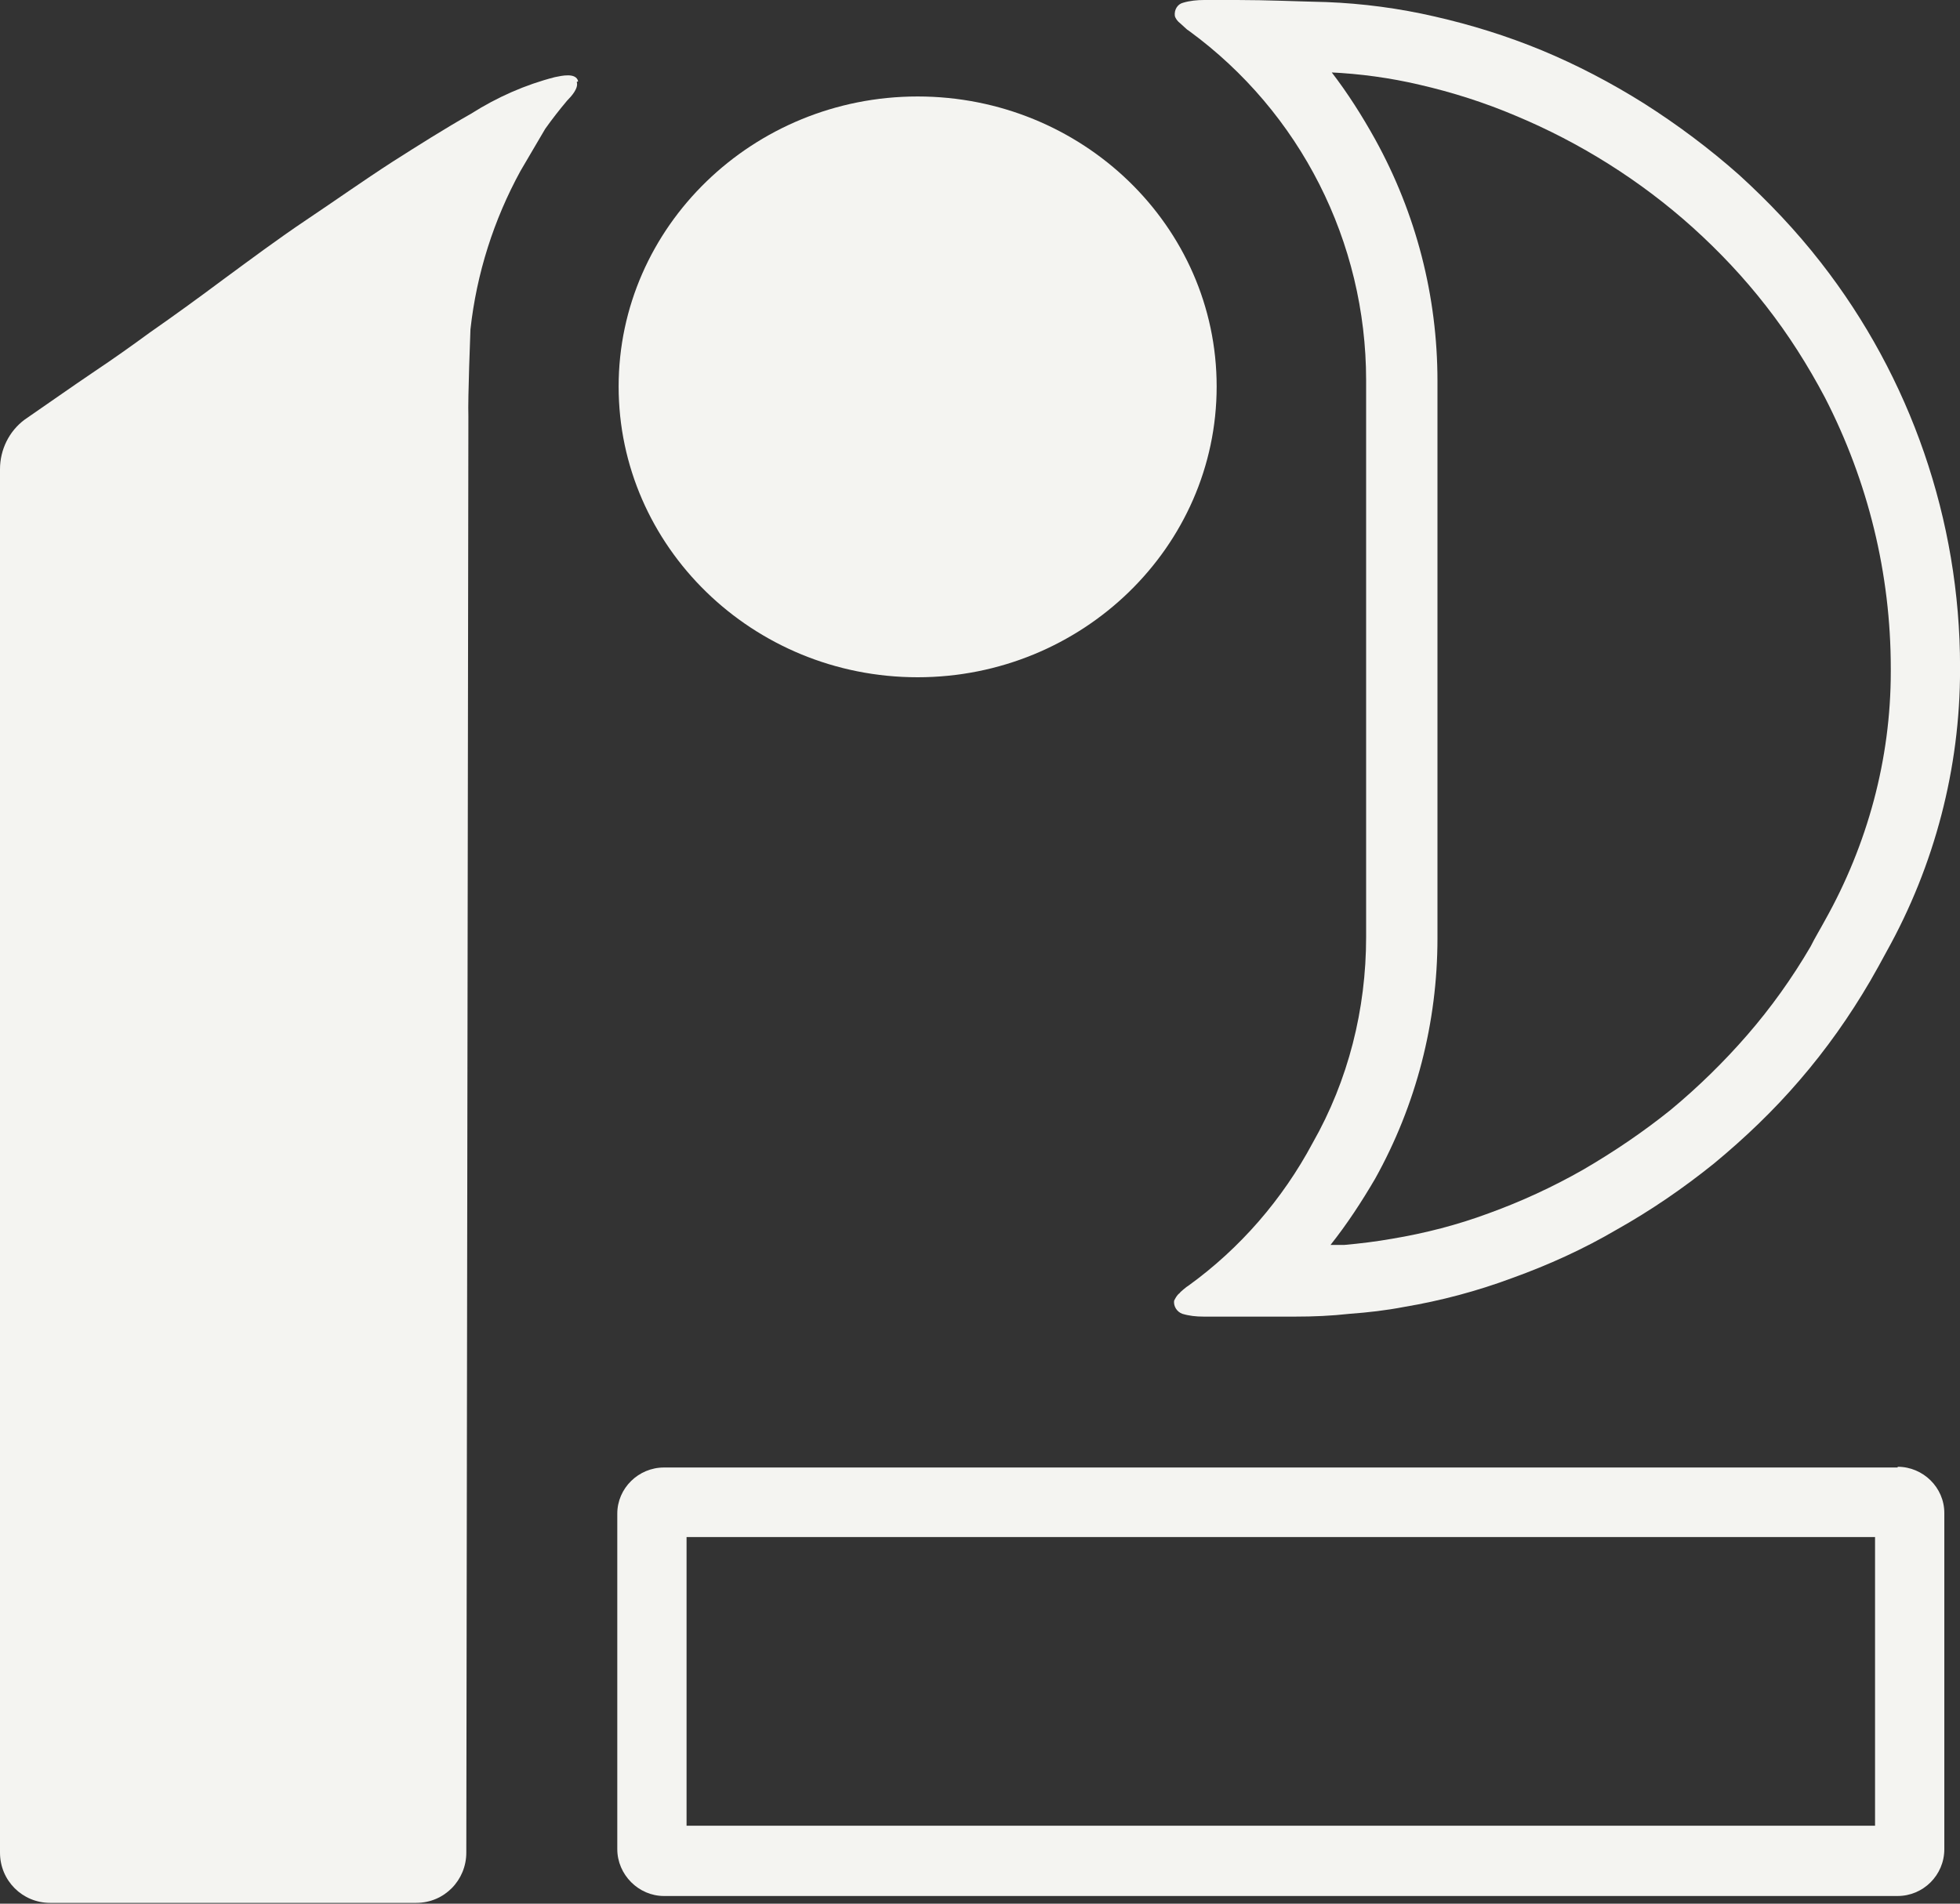
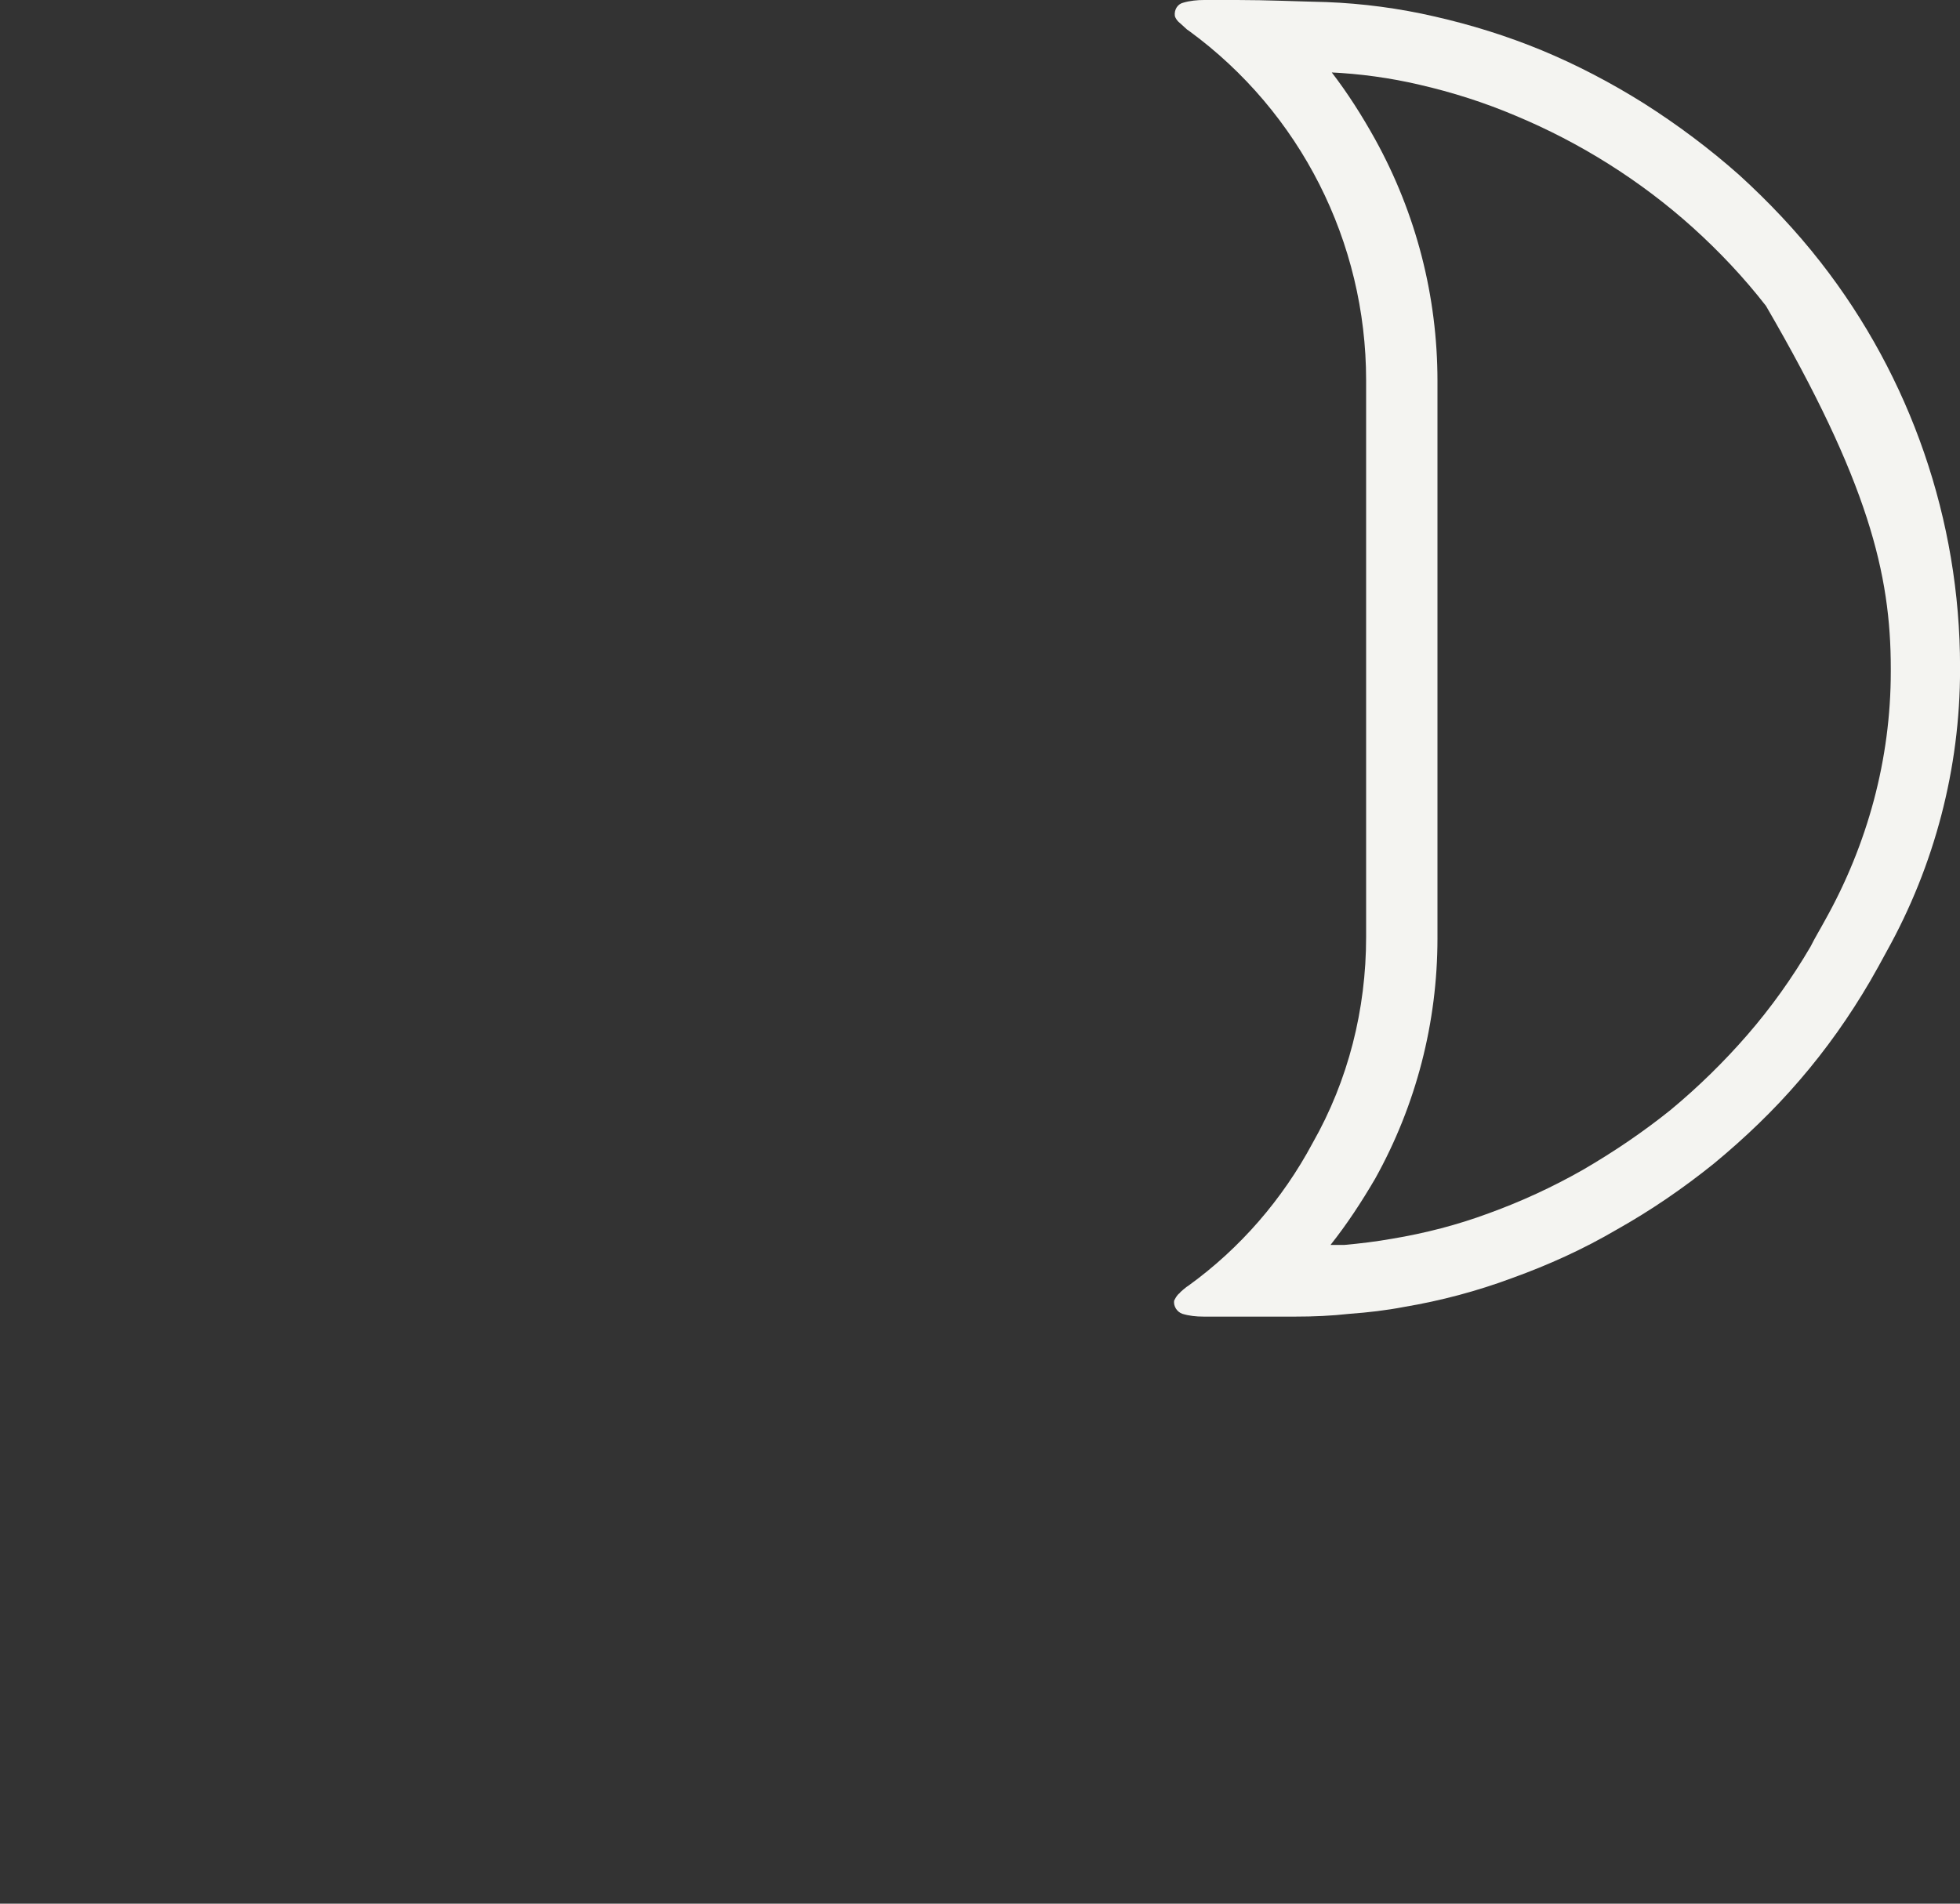
<svg xmlns="http://www.w3.org/2000/svg" width="35" height="34" viewBox="0 0 35 34" fill="none">
  <rect x="0" y="0" width="35" height="34" fill="#333333" stroke="none" />
-   <path d="M10.324 1.452C10.287 1.292 10.03 1.353 9.907 1.378C9.381 1.513 8.879 1.735 8.413 2.03C7.936 2.301 7.47 2.596 7.005 2.892C6.491 3.224 5.988 3.581 5.474 3.925C4.96 4.27 4.482 4.627 3.98 4.996C3.551 5.316 3.111 5.636 2.67 5.943C2.351 6.177 2.021 6.411 1.69 6.632C1.359 6.854 0.551 7.42 0.441 7.494C0.159 7.703 0 8.035 0 8.38V33.088C0 33.592 0.404 33.986 0.894 33.986H7.433C7.936 33.986 8.327 33.58 8.327 33.088L8.364 7.432C8.352 7.137 8.401 5.882 8.401 5.882C8.511 4.885 8.817 3.925 9.295 3.052C9.442 2.805 9.589 2.547 9.736 2.301C9.858 2.129 9.993 1.956 10.128 1.796C10.201 1.723 10.336 1.575 10.299 1.464L10.324 1.452Z" fill="#F4F4F1" />
-   <path d="M33.483 27.452V32.608H12.26V27.452H33.483ZM33.887 26.21H11.856C11.403 26.21 11.023 26.579 11.023 27.034V33.026C11.023 33.482 11.403 33.863 11.856 33.863H33.887C34.34 33.863 34.72 33.494 34.72 33.026V27.022C34.72 26.566 34.34 26.197 33.887 26.197V26.21Z" fill="#F4F4F1" />
-   <path d="M16.386 12.096C19.325 12.096 21.726 9.77 21.726 6.903C21.726 4.036 19.325 1.723 16.386 1.723C13.447 1.723 11.047 4.048 11.047 6.903C11.047 9.758 13.435 12.096 16.386 12.096Z" fill="#F4F4F1" />
-   <path d="M23.746 1.292C24.285 1.317 24.824 1.39 25.351 1.514C25.938 1.649 26.514 1.833 27.065 2.067C28.216 2.547 29.294 3.224 30.225 4.061C30.702 4.491 31.143 4.959 31.535 5.463C31.939 5.98 32.282 6.522 32.588 7.1C33.36 8.601 33.764 10.25 33.764 11.936V11.997C33.764 13.56 33.347 15.086 32.588 16.439C32.502 16.599 32.417 16.735 32.331 16.907C32 17.473 31.621 18.002 31.204 18.482C30.788 18.962 30.323 19.417 29.833 19.823C29.343 20.217 28.816 20.574 28.265 20.894C27.726 21.201 27.163 21.46 26.587 21.669C26.024 21.878 25.448 22.026 24.861 22.124C24.579 22.174 24.285 22.21 24.003 22.235H23.759C24.052 21.866 24.31 21.472 24.555 21.054C25.289 19.737 25.669 18.261 25.669 16.759V6.805C25.669 5.291 25.289 3.815 24.555 2.486C24.322 2.067 24.065 1.661 23.771 1.28M22.105 0H21.505C21.383 0 21.248 0.012 21.126 0.049C21.028 0.074 20.966 0.172 20.979 0.283C20.991 0.332 21.028 0.381 21.077 0.418L21.199 0.529L21.236 0.554C23.22 2.006 24.395 4.319 24.395 6.792V16.735C24.395 18.027 24.077 19.294 23.44 20.414C22.901 21.423 22.142 22.297 21.224 22.961L21.187 22.986C21.187 22.986 21.077 23.072 21.064 23.096C21.015 23.133 20.991 23.183 20.966 23.232C20.954 23.33 21.015 23.429 21.113 23.465C21.236 23.502 21.358 23.515 21.493 23.515H23.134C23.452 23.515 23.771 23.502 24.101 23.465C24.432 23.441 24.75 23.404 25.069 23.343C25.73 23.232 26.379 23.059 27.004 22.826C27.653 22.592 28.277 22.309 28.865 21.964C29.478 21.62 30.053 21.226 30.604 20.783C31.155 20.328 31.67 19.836 32.135 19.294C32.613 18.74 33.029 18.15 33.396 17.522C33.494 17.35 33.592 17.178 33.69 16.993C34.547 15.455 35.001 13.72 35.001 11.96V11.936C35.001 11.936 35.001 11.924 35.001 11.911C35.001 9.29 34.119 6.743 32.515 4.688C32.074 4.122 31.584 3.605 31.057 3.125C30.531 2.658 29.955 2.227 29.355 1.846C28.767 1.477 28.155 1.157 27.53 0.898C26.906 0.64 26.269 0.443 25.62 0.295C24.983 0.148 24.334 0.062 23.685 0.037C23.159 0.025 22.62 0 22.093 0H22.105Z" fill="#F4F4F1" />
+   <path d="M23.746 1.292C24.285 1.317 24.824 1.39 25.351 1.514C25.938 1.649 26.514 1.833 27.065 2.067C28.216 2.547 29.294 3.224 30.225 4.061C30.702 4.491 31.143 4.959 31.535 5.463C33.36 8.601 33.764 10.25 33.764 11.936V11.997C33.764 13.56 33.347 15.086 32.588 16.439C32.502 16.599 32.417 16.735 32.331 16.907C32 17.473 31.621 18.002 31.204 18.482C30.788 18.962 30.323 19.417 29.833 19.823C29.343 20.217 28.816 20.574 28.265 20.894C27.726 21.201 27.163 21.46 26.587 21.669C26.024 21.878 25.448 22.026 24.861 22.124C24.579 22.174 24.285 22.21 24.003 22.235H23.759C24.052 21.866 24.31 21.472 24.555 21.054C25.289 19.737 25.669 18.261 25.669 16.759V6.805C25.669 5.291 25.289 3.815 24.555 2.486C24.322 2.067 24.065 1.661 23.771 1.28M22.105 0H21.505C21.383 0 21.248 0.012 21.126 0.049C21.028 0.074 20.966 0.172 20.979 0.283C20.991 0.332 21.028 0.381 21.077 0.418L21.199 0.529L21.236 0.554C23.22 2.006 24.395 4.319 24.395 6.792V16.735C24.395 18.027 24.077 19.294 23.44 20.414C22.901 21.423 22.142 22.297 21.224 22.961L21.187 22.986C21.187 22.986 21.077 23.072 21.064 23.096C21.015 23.133 20.991 23.183 20.966 23.232C20.954 23.33 21.015 23.429 21.113 23.465C21.236 23.502 21.358 23.515 21.493 23.515H23.134C23.452 23.515 23.771 23.502 24.101 23.465C24.432 23.441 24.75 23.404 25.069 23.343C25.73 23.232 26.379 23.059 27.004 22.826C27.653 22.592 28.277 22.309 28.865 21.964C29.478 21.62 30.053 21.226 30.604 20.783C31.155 20.328 31.67 19.836 32.135 19.294C32.613 18.74 33.029 18.15 33.396 17.522C33.494 17.35 33.592 17.178 33.69 16.993C34.547 15.455 35.001 13.72 35.001 11.96V11.936C35.001 11.936 35.001 11.924 35.001 11.911C35.001 9.29 34.119 6.743 32.515 4.688C32.074 4.122 31.584 3.605 31.057 3.125C30.531 2.658 29.955 2.227 29.355 1.846C28.767 1.477 28.155 1.157 27.53 0.898C26.906 0.64 26.269 0.443 25.62 0.295C24.983 0.148 24.334 0.062 23.685 0.037C23.159 0.025 22.62 0 22.093 0H22.105Z" fill="#F4F4F1" />
</svg>